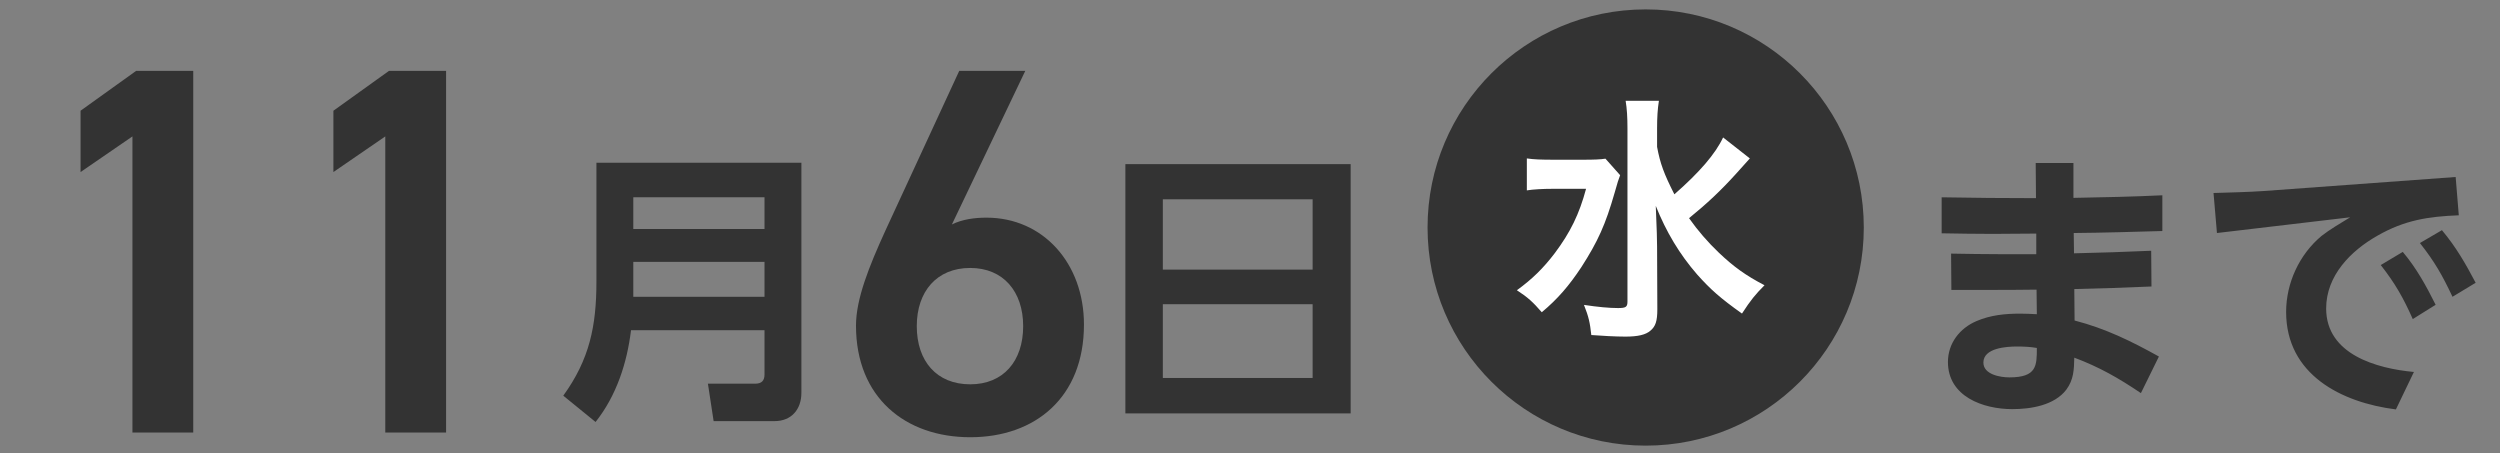
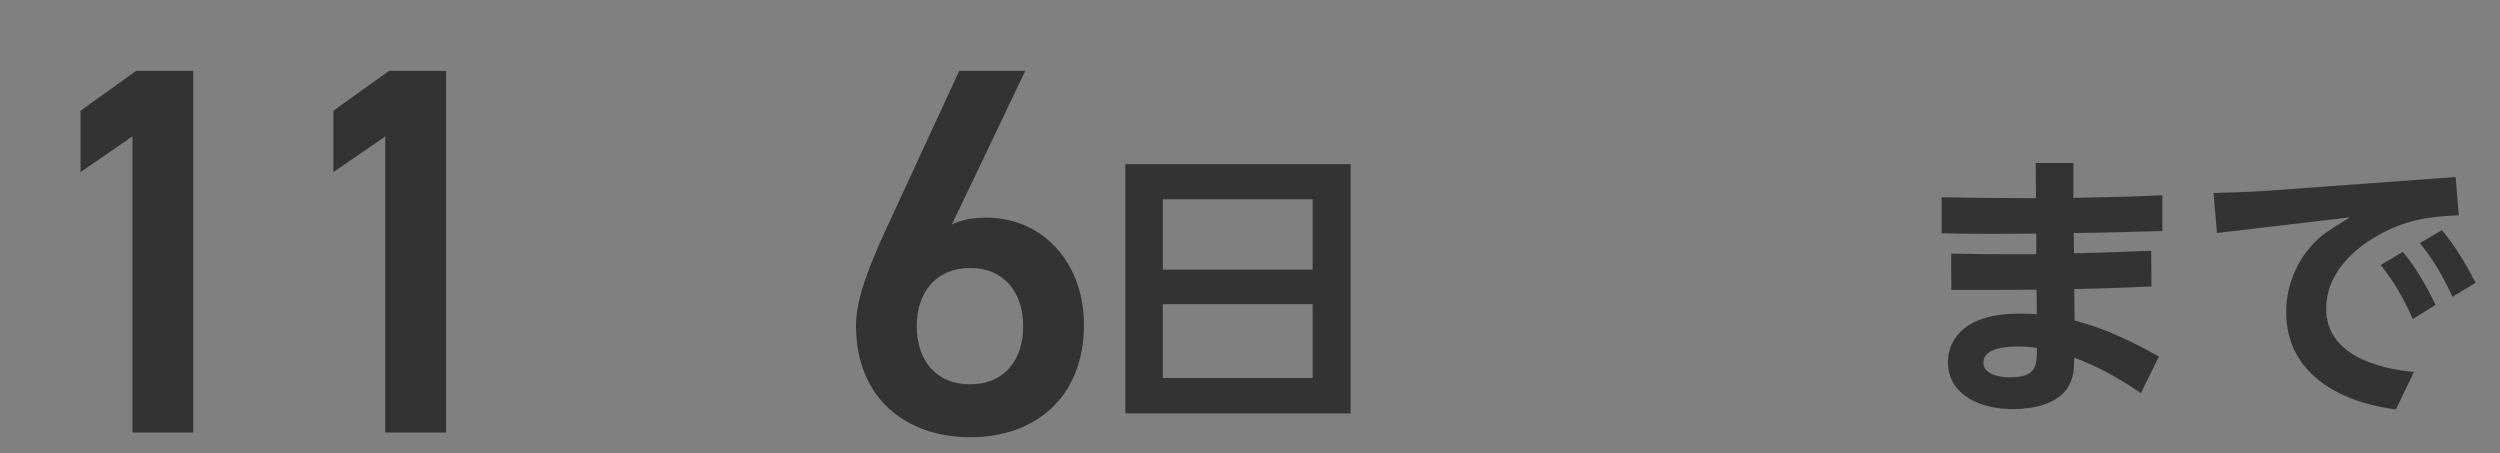
<svg xmlns="http://www.w3.org/2000/svg" width="149" height="27" viewBox="0 0 149 27" fill="none">
  <rect x="0" y="0" width="149" height="27" fill="#808080" stroke="none" />
  <path d="M61.106 4.225L56.733 13.378C57.358 13.065 58.107 12.972 58.794 12.972C62.168 12.972 64.604 15.689 64.604 19.344C64.604 23.686 61.699 26.059 57.826 26.059C53.984 26.059 51.017 23.717 51.017 19.406C51.017 17.813 51.798 15.877 52.766 13.752L57.17 4.225H61.106ZM54.64 19.437C54.64 21.53 55.827 22.905 57.826 22.905C59.794 22.905 60.981 21.53 60.981 19.437C60.981 17.376 59.794 15.97 57.826 15.97C55.827 15.97 54.64 17.376 54.64 19.437Z" fill="#333333" />
  <path d="M11.517 4.225V25.778H7.893V8.13L4.801 10.254V6.599L8.112 4.225H11.517ZM26.587 4.225V25.778H22.963V8.13L19.871 10.254V6.599L23.182 4.225H26.587Z" fill="#333333" />
  <path d="M121.379 17.262C120.374 17.279 119.369 17.279 118.363 17.279C117.665 17.279 116.983 17.279 116.302 17.279L116.285 15.115C117.256 15.132 118.227 15.149 119.181 15.149C119.914 15.149 120.647 15.149 121.362 15.149V13.922C120.493 13.922 119.624 13.94 118.755 13.94C117.733 13.94 116.728 13.922 115.723 13.905V11.759C117.597 11.793 119.471 11.81 121.345 11.81L121.328 9.714H123.577V11.793C125.349 11.759 127.121 11.725 128.876 11.639V13.769C127.121 13.82 125.366 13.871 123.594 13.888L123.611 15.098C125.145 15.064 126.678 15.013 128.211 14.945L128.228 17.075C126.695 17.143 125.162 17.194 123.628 17.228L123.645 19.102C125.485 19.579 127.019 20.329 128.671 21.249L127.598 23.43C126.286 22.544 125.128 21.879 123.628 21.317C123.611 22.032 123.594 22.629 123.151 23.225C122.436 24.162 121.038 24.384 119.931 24.384C118.193 24.384 116.097 23.634 116.097 21.573C116.097 20.465 116.796 19.562 117.801 19.136C118.636 18.778 119.505 18.693 120.408 18.693C120.732 18.693 121.072 18.71 121.396 18.727L121.379 17.262ZM121.396 20.738C121.004 20.669 120.612 20.652 120.204 20.652C119.59 20.652 118.21 20.738 118.21 21.607C118.21 22.322 119.215 22.492 119.761 22.492C121.396 22.492 121.396 21.794 121.396 20.738ZM131.926 11.503C132.931 11.469 133.936 11.452 134.924 11.384L146.357 10.549L146.544 12.832C144.738 12.9 143.307 13.122 141.705 14.042C140.104 14.945 138.639 16.427 138.639 18.386C138.639 21.13 141.654 21.964 143.869 22.169L142.796 24.401C139.542 23.992 136.253 22.322 136.253 18.591C136.253 16.87 137.037 15.166 138.366 14.059C138.843 13.684 139.542 13.275 140.07 12.951L132.13 13.888L131.926 11.503ZM141.893 15.797L143.205 15.013C144.023 15.984 144.602 17.04 145.164 18.165L143.801 19.017C143.239 17.756 142.762 16.904 141.893 15.797ZM144.227 14.485L145.539 13.718C146.391 14.74 146.936 15.694 147.549 16.853L146.169 17.688C145.556 16.393 145.113 15.609 144.227 14.485Z" fill="#333333" />
-   <path d="M47.763 9.697V23.413C47.763 24.401 47.167 25.099 46.162 25.099H42.532L42.192 22.867H45.02C45.395 22.867 45.565 22.68 45.565 22.322V19.681H37.609C37.37 21.641 36.74 23.583 35.496 25.15L33.571 23.583C35.138 21.419 35.547 19.426 35.547 16.785V9.697H47.763ZM37.745 11.759V13.65H45.565V11.759H37.745ZM37.745 15.609V17.688H45.565V15.609H37.745Z" fill="#333333" />
  <path d="M67.073 9.782H80.499V24.639H67.073V9.782ZM69.305 16.069H78.232V11.878H69.305V16.069ZM69.305 18.131V22.527H78.232V18.131H69.305Z" fill="#333333" />
-   <circle cx="98.082" cy="13.56" r="13" fill="#333333" />
-   <path d="M102.697 8.192L104.291 9.442C104.275 9.457 103.994 9.77 103.463 10.363C102.573 11.347 101.745 12.128 100.667 13.003C101.183 13.737 101.792 14.44 102.448 15.064C103.322 15.892 104.025 16.407 105.165 17.001C104.634 17.532 104.337 17.891 103.822 18.688C102.526 17.766 101.948 17.251 101.151 16.36C100.105 15.158 99.308 13.83 98.684 12.269C98.746 13.83 98.762 14.19 98.762 14.705L98.777 18.438C98.777 19.141 98.668 19.453 98.371 19.703C98.09 19.953 97.622 20.062 96.872 20.062C96.294 20.062 95.451 20.015 94.842 19.968C94.763 19.234 94.685 18.875 94.404 18.172C95.232 18.297 95.919 18.36 96.435 18.36C96.903 18.36 96.997 18.297 96.997 17.969V7.646C96.997 7.005 96.966 6.474 96.888 6.006H98.871C98.793 6.506 98.762 6.99 98.762 7.661V8.755C98.949 9.754 99.168 10.348 99.793 11.581C101.292 10.27 102.245 9.161 102.697 8.192ZM95.685 9.457L96.56 10.441C96.435 10.769 96.435 10.785 96.232 11.488C95.685 13.393 95.232 14.393 94.248 15.923C93.514 17.032 92.843 17.813 91.89 18.61C91.374 18.016 91.078 17.735 90.406 17.298C91.312 16.642 91.984 15.986 92.671 15.08C93.592 13.846 94.123 12.768 94.529 11.253H92.561C91.952 11.253 91.374 11.285 91 11.347V9.442C91.421 9.504 91.827 9.52 92.671 9.52H94.311C95.029 9.52 95.388 9.504 95.685 9.457Z" fill="white" />
</svg>